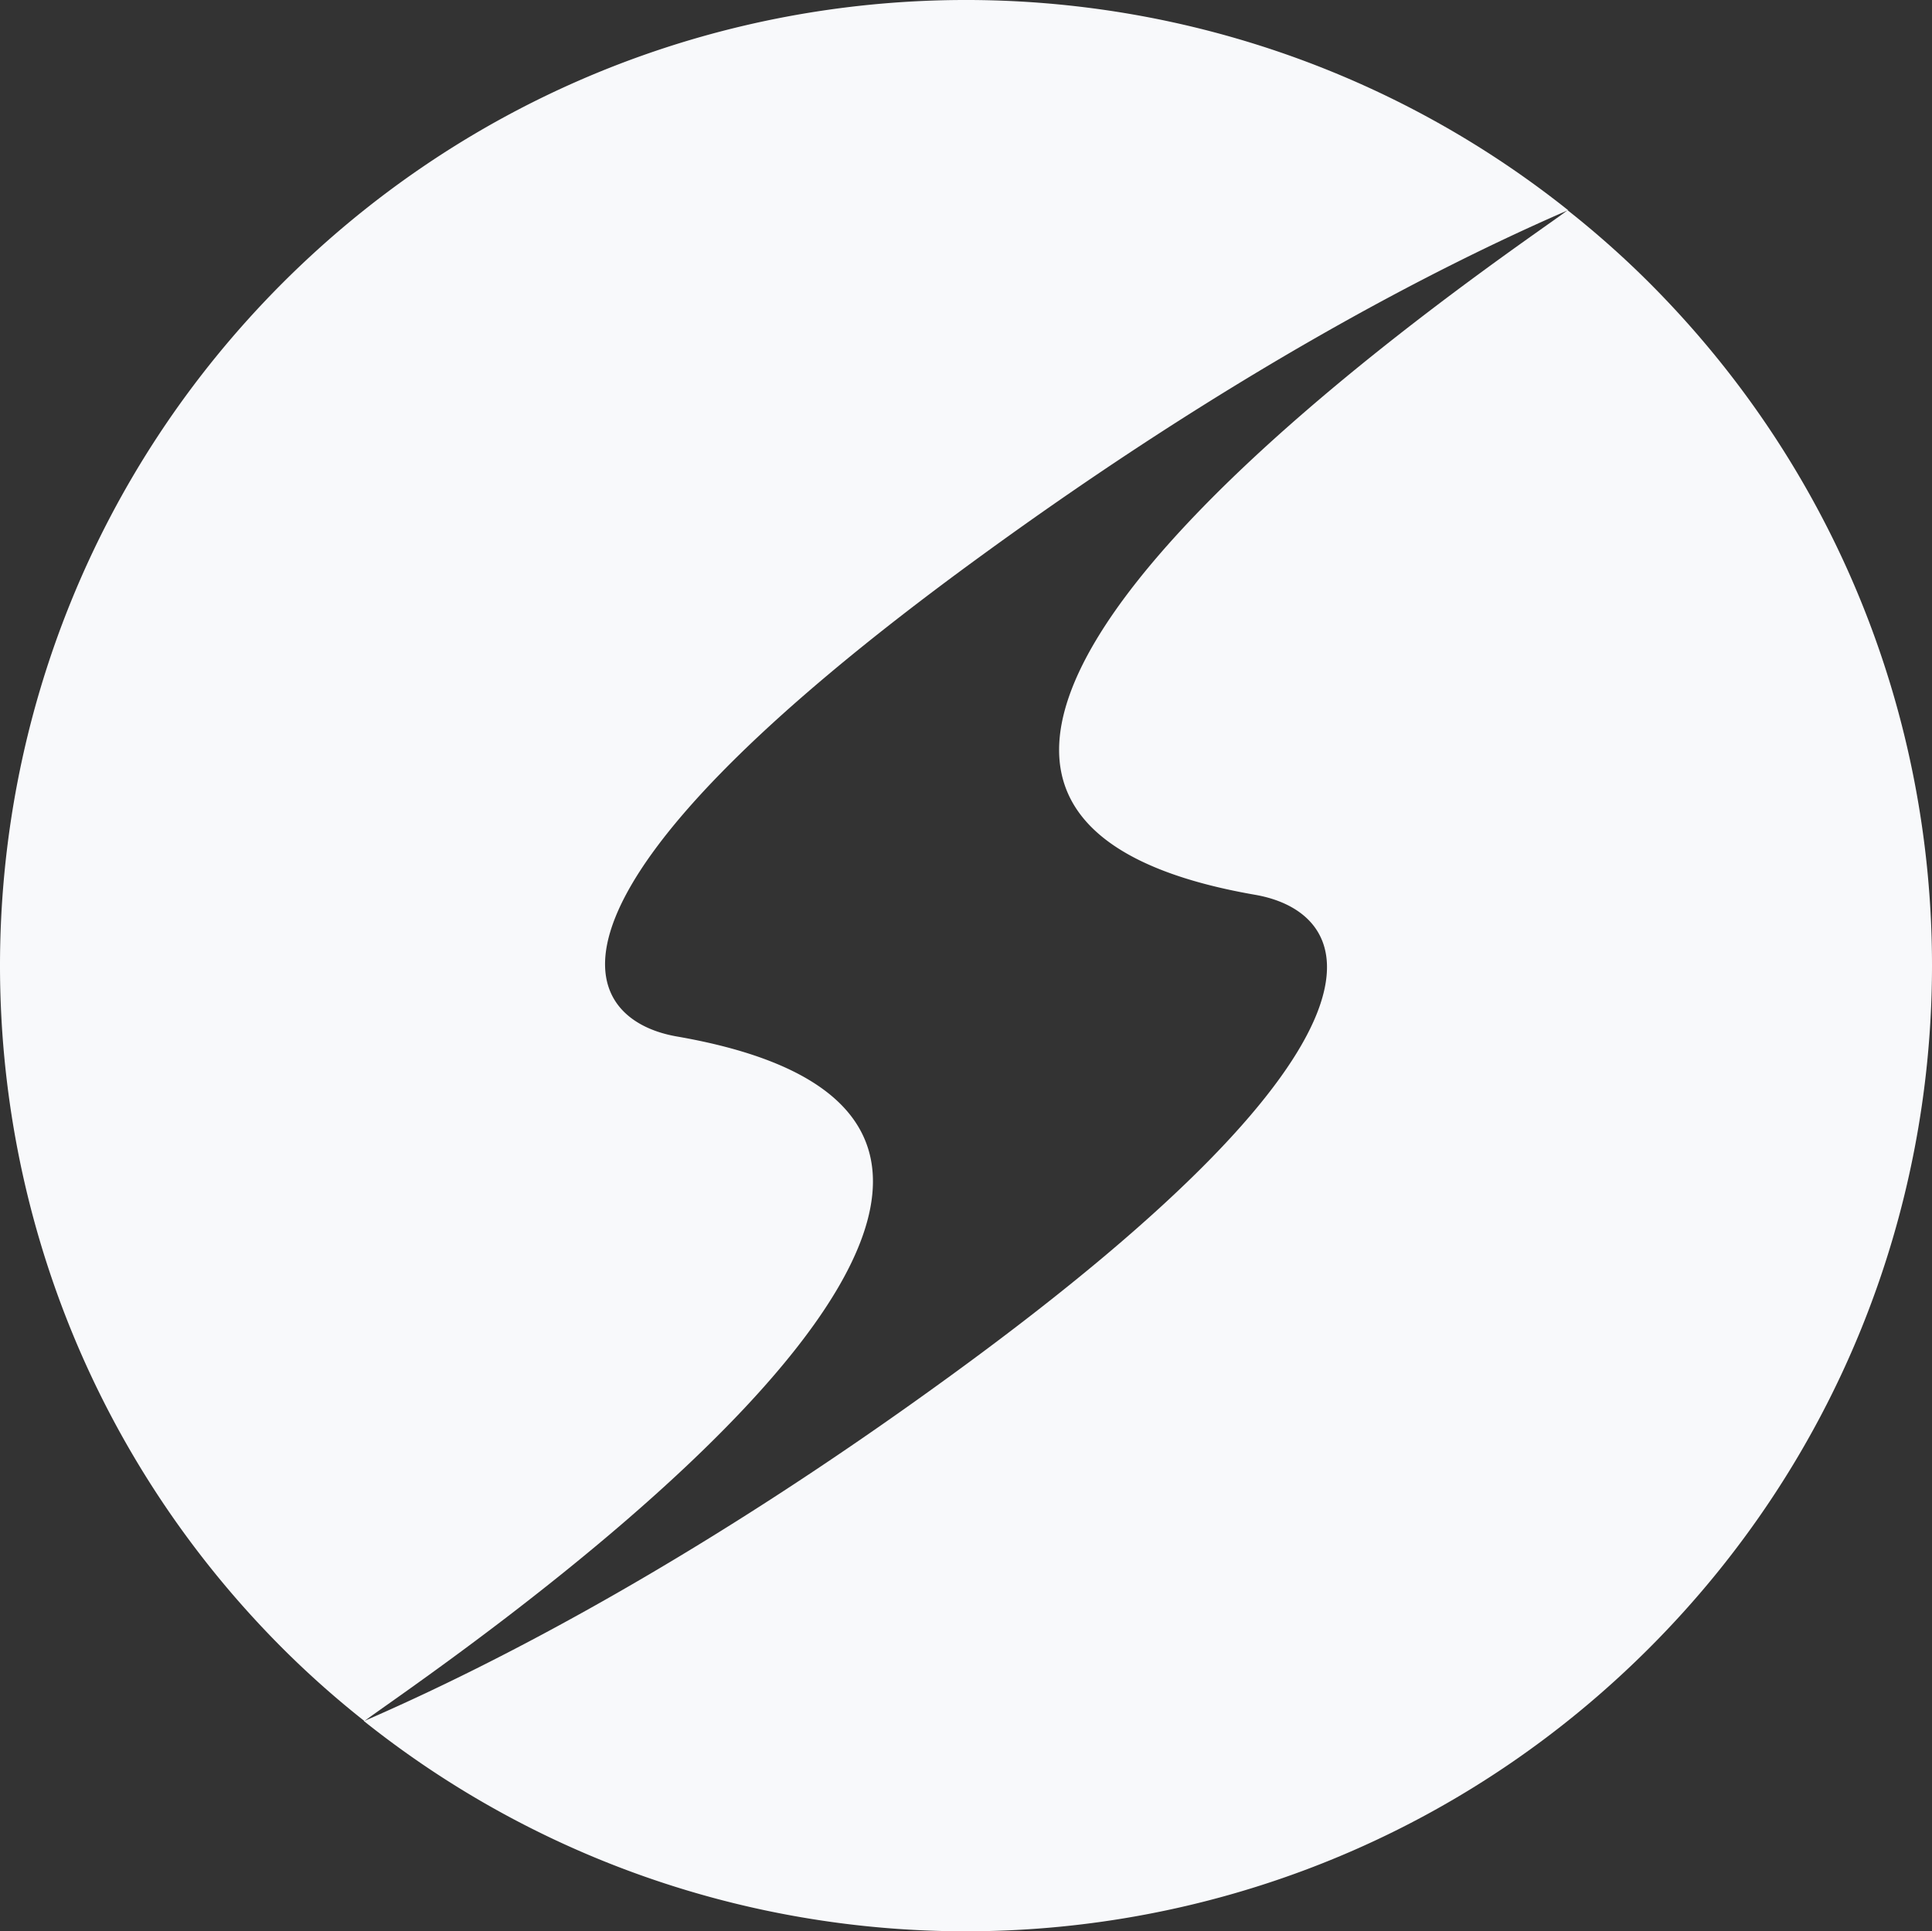
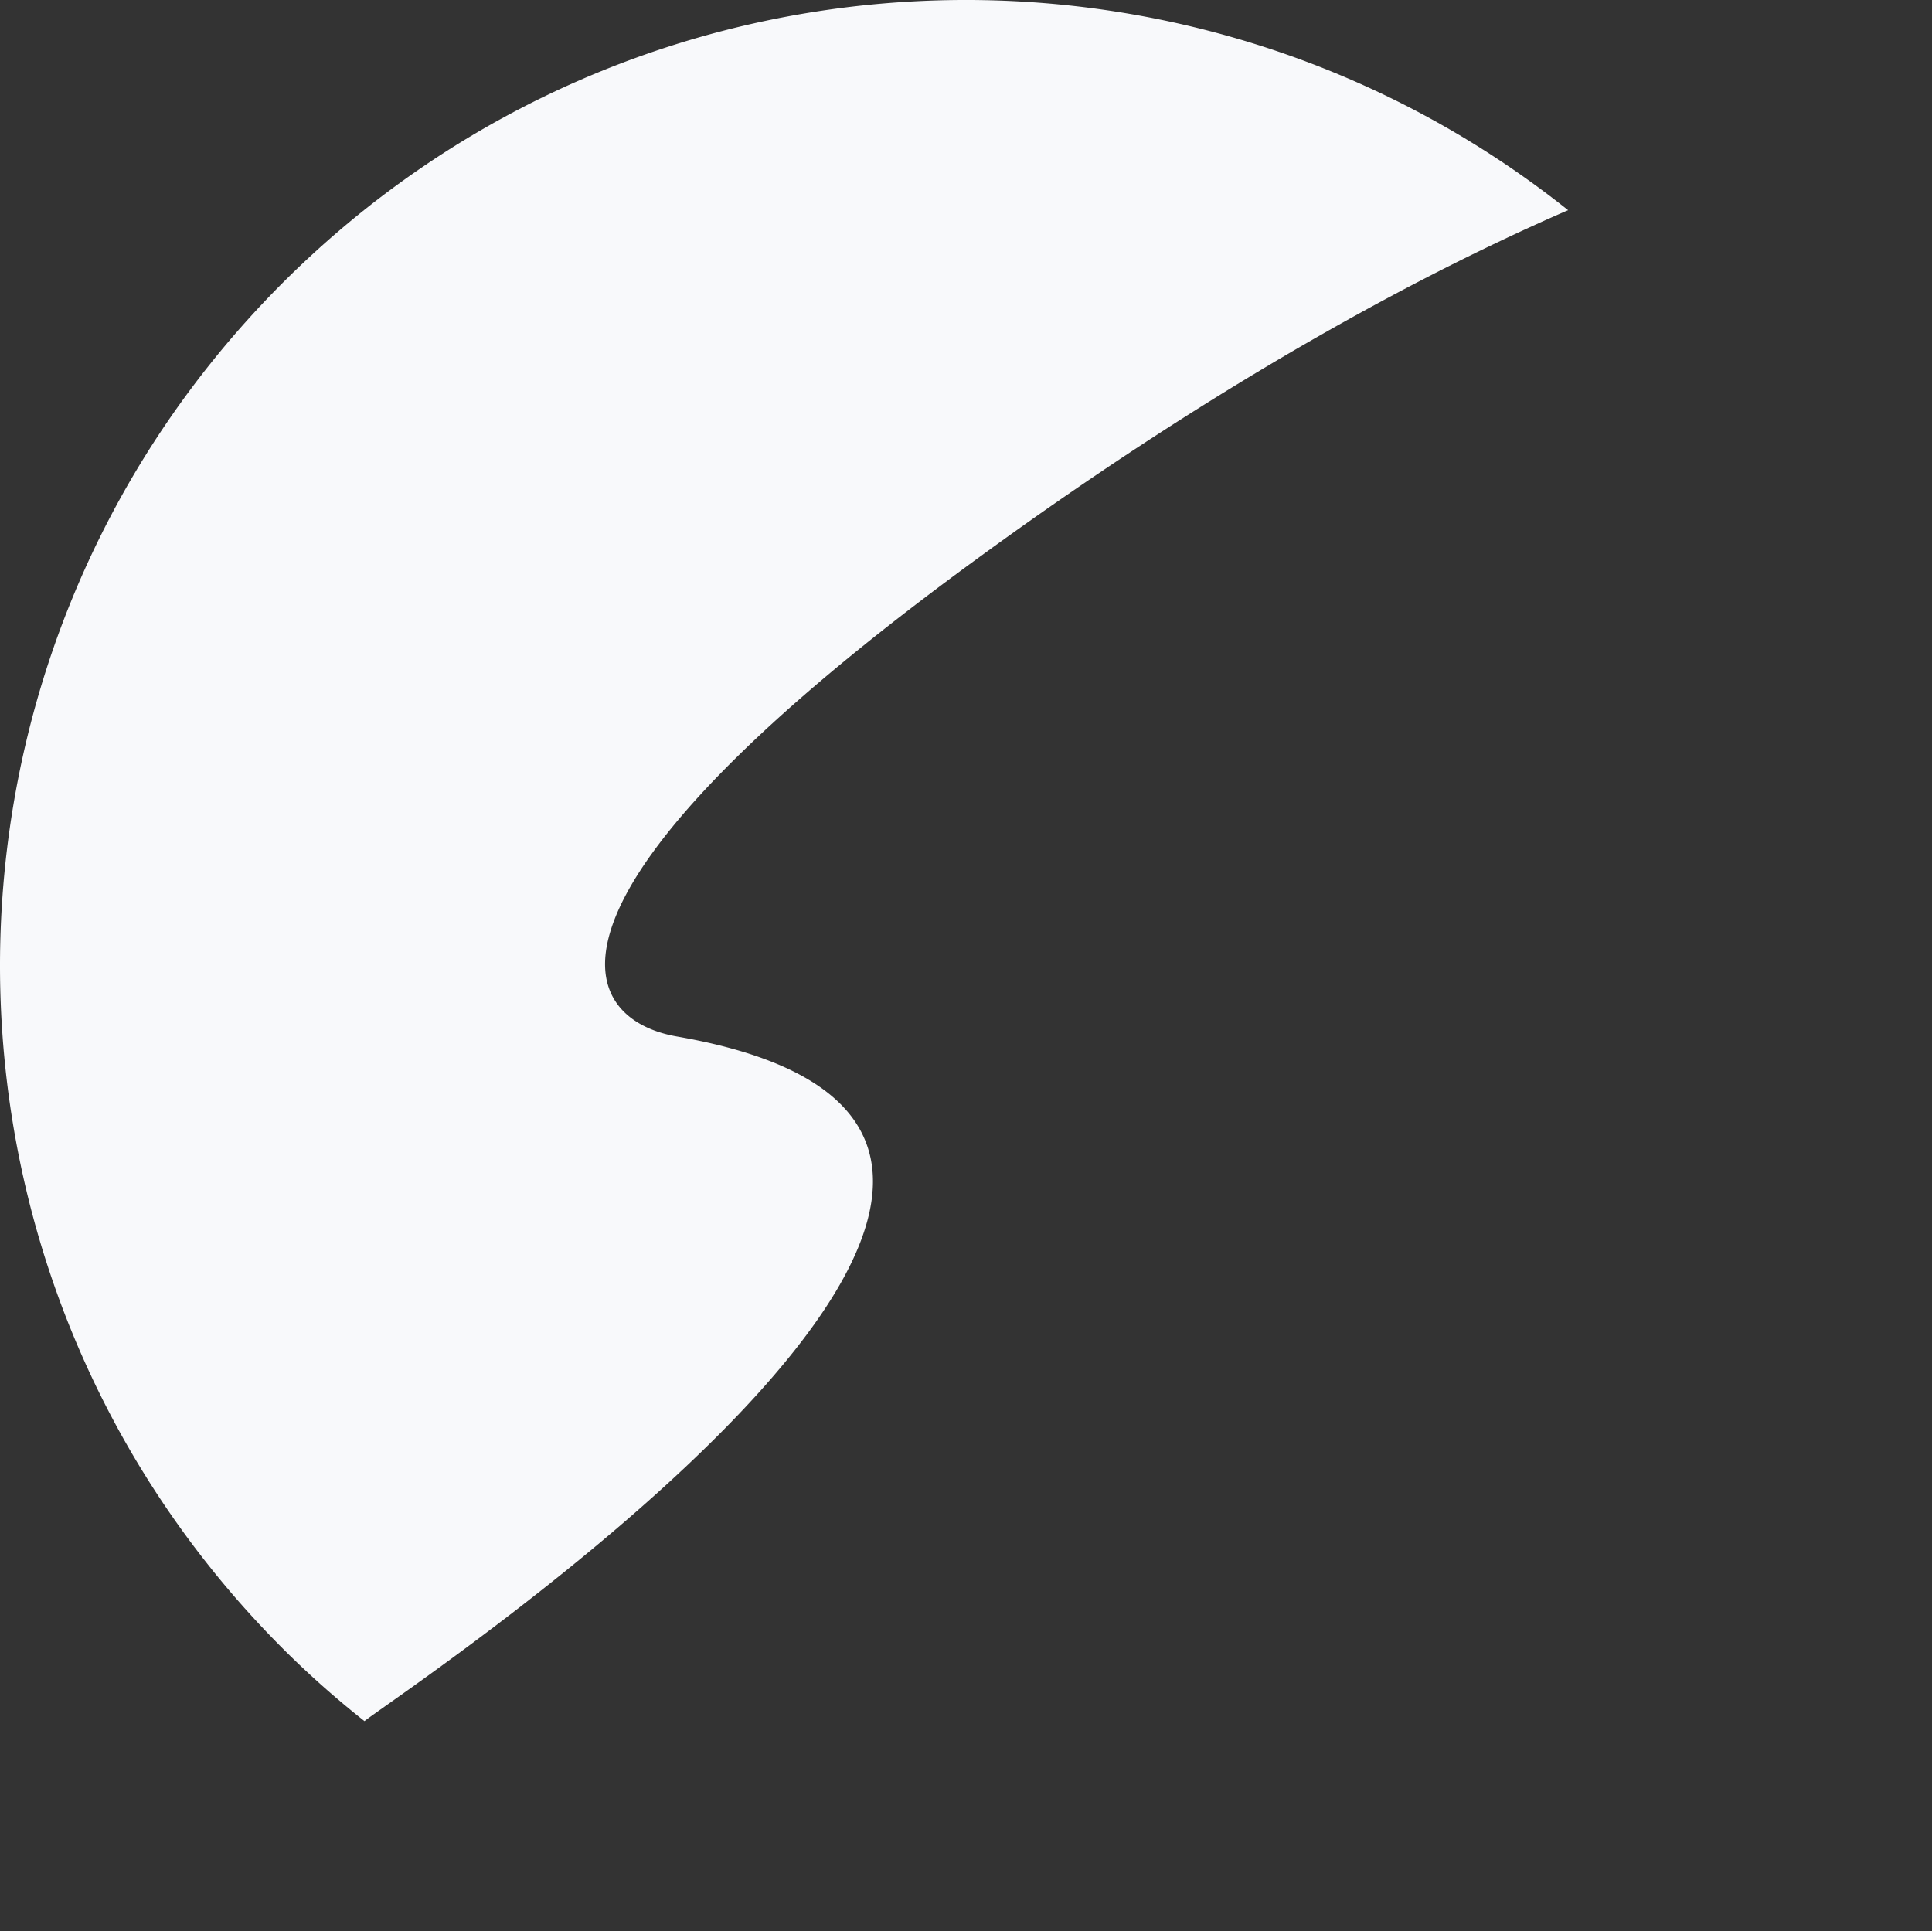
<svg xmlns="http://www.w3.org/2000/svg" width="855" height="854.789" viewBox="0 0 855 854.789">
  <rect x="0" y="0" width="855" height="854.789" fill="#333333" stroke="none" />
  <g id="グループ_90" data-name="グループ 90" transform="translate(0.025 -0.026)">
    <path id="パス_24" data-name="パス 24" d="M299.491,458.767c-44.883-7.837-72.43-61.981,134.411-212.54C545.04,165.248,634.806,118.7,693.937,93.055,525.8-40.881,280.73-30.195,125.184,125.114c-166.945,166.945-166.945,437.667,0,604.612a414.983,414.983,0,0,0,36.1,32.059C172.679,752.049,552.639,502.7,299.491,458.767Z" transform="translate(0 0)" fill="#f8f9fb" />
-     <path id="パス_25" data-name="パス 25" d="M636.553,71.259a414.981,414.981,0,0,0-36.1-32.059c-11.4,9.736-391.359,259.086-138.211,303.018,44.883,7.837,72.43,61.981-134.411,212.54C216.7,635.738,126.931,682.283,67.8,707.93c167.9,133.936,412.969,123.25,568.516-32.059C803.5,508.926,803.5,238.2,636.553,71.259Z" transform="translate(93.243 53.855)" fill="#f8f9fb" />
  </g>
</svg>